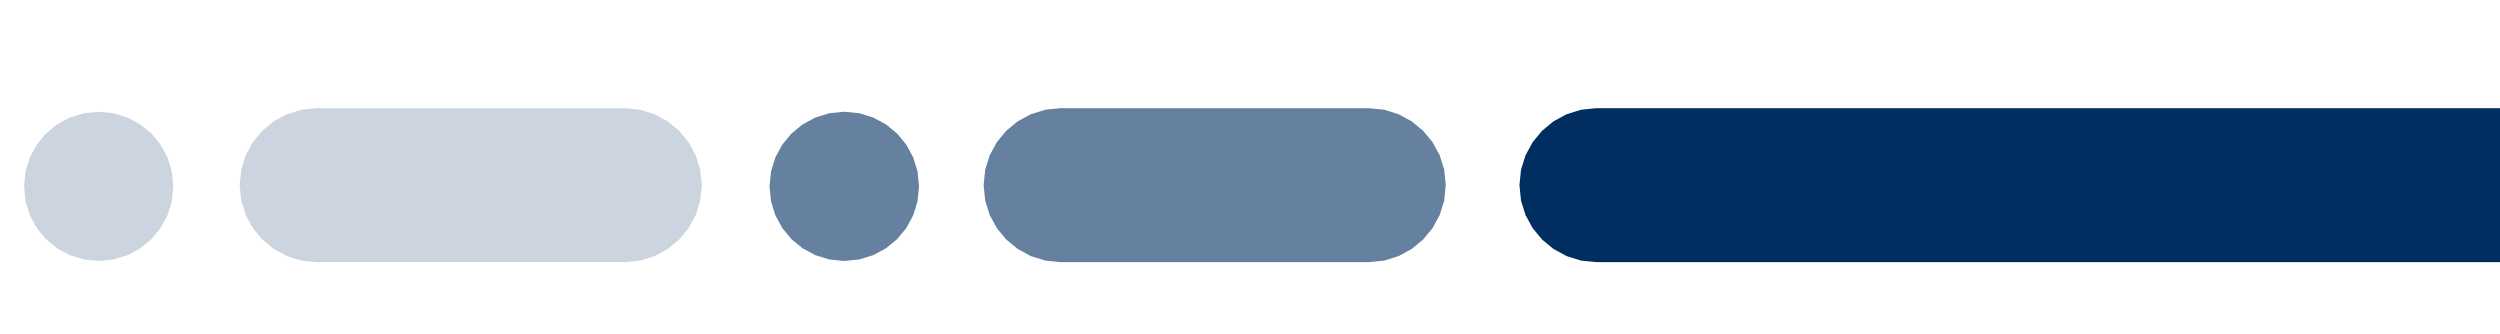
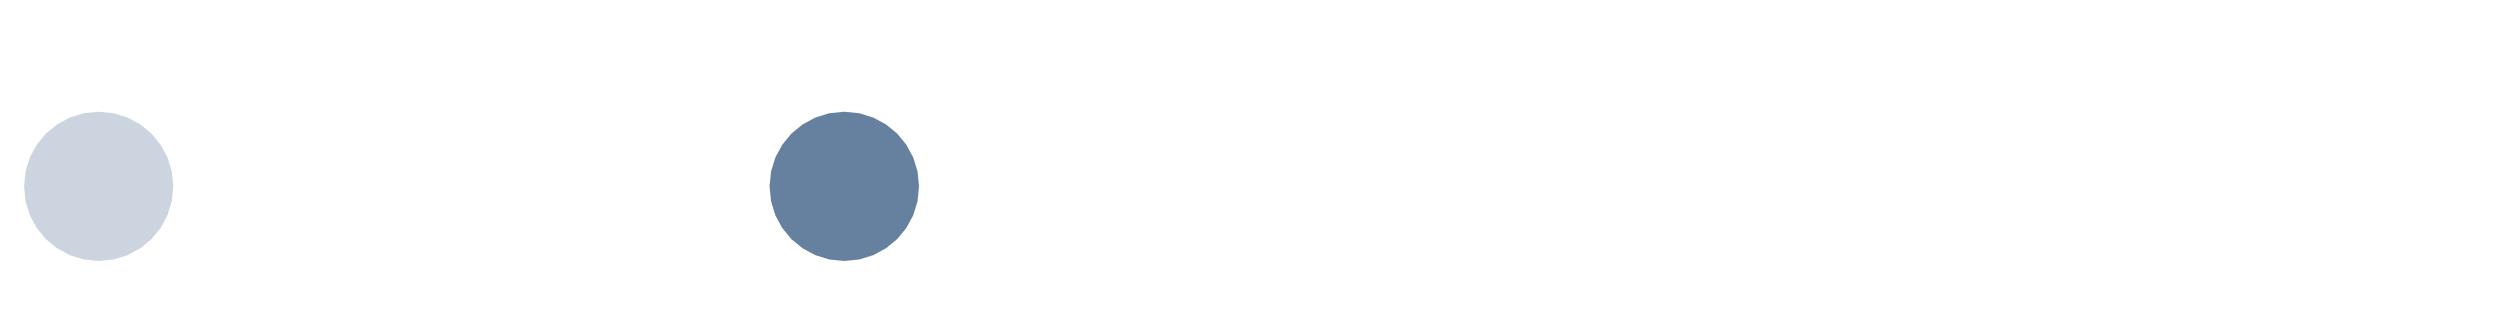
<svg xmlns="http://www.w3.org/2000/svg" width="832" height="111" fill="none">
  <g fill="#002E60" fill-rule="evenodd" clip-path="url('#clip0_15379_1850')" clip-rule="evenodd">
-     <path d="M531.304 87.248H832V36H531.304l-5.146.52-4.808 1.505-4.359 2.362-3.796 3.135-3.135 3.796-2.362 4.359-1.505 4.794-.52 5.146.52 5.16 1.505 4.794 2.362 4.345 3.135 3.796 3.796 3.135 4.359 2.376 4.808 1.505z" />
-     <path d="M352.984 87.248h102.538l5.146-.52 4.808-1.505 4.345-2.376 3.796-3.135 3.149-3.796 2.362-4.345 1.505-4.808.52-5.146-.52-5.146-1.505-4.794-2.362-4.359-3.149-3.796-3.796-3.135-4.345-2.362-4.808-1.505-5.146-.52H352.984l-5.146.52-4.808 1.505-4.359 2.362-3.796 3.135-3.135 3.796-2.362 4.359-1.504 4.794-.521 5.146.521 5.146 1.504 4.808 2.362 4.345 3.135 3.796 3.796 3.135 4.359 2.376 4.808 1.505z" opacity=".6" />
-     <path d="M105.392 87.248H207.93l5.146-.52 4.808-1.505 4.344-2.376 3.797-3.135 3.149-3.796 2.362-4.345 1.504-4.808.521-5.146-.521-5.146-1.504-4.794-2.362-4.359-3.149-3.796-3.797-3.135-4.344-2.362-4.808-1.505-5.146-.52H105.392l-5.146.52-4.808 1.505-4.359 2.362-3.796 3.135-3.135 3.796-2.362 4.359-1.505 4.794-.52 5.146.52 5.146 1.504 4.808 2.363 4.345 3.135 3.796 3.796 3.135 4.359 2.376 4.808 1.505z" opacity=".2" />
    <path d="m280.97 86.854 5.02-.506 4.667-1.448 4.232-2.292 3.684-3.023 3.037-3.683 2.292-4.218 1.448-4.654.506-5.02-.506-4.99-1.448-4.668-2.292-4.218-3.037-3.684-3.684-3.023-4.232-2.291-4.667-1.449-5.02-.506-5.005.506-4.668 1.449-4.232 2.291-3.684 3.023-3.036 3.684-2.292 4.218-1.448 4.668-.506 4.99.506 5.02 1.448 4.654 2.292 4.218 3.036 3.683 3.684 3.023 4.232 2.292 4.668 1.448z" opacity=".6" />
    <path d="m32.844 86.854 4.99-.506 4.669-1.448 4.218-2.292 3.683-3.023 3.023-3.683 2.292-4.218 1.448-4.654.506-5.02-.506-4.99-1.448-4.668-2.292-4.218-3.023-3.684-3.684-3.023-4.217-2.291-4.668-1.449-4.992-.506-5.019.506-4.654 1.449-4.218 2.291-3.683 3.023-3.023 3.684-2.292 4.218-1.448 4.668L8 62.01l.506 5.02 1.448 4.654 2.292 4.218 3.023 3.683 3.684 3.023L23.17 84.9l4.654 1.448z" opacity=".2" />
  </g>
  <defs>
    <clipPath id="clip0_15379_1850">
      <path fill="#fff" d="M832 36H8v51.248h824z" />
    </clipPath>
  </defs>
</svg>